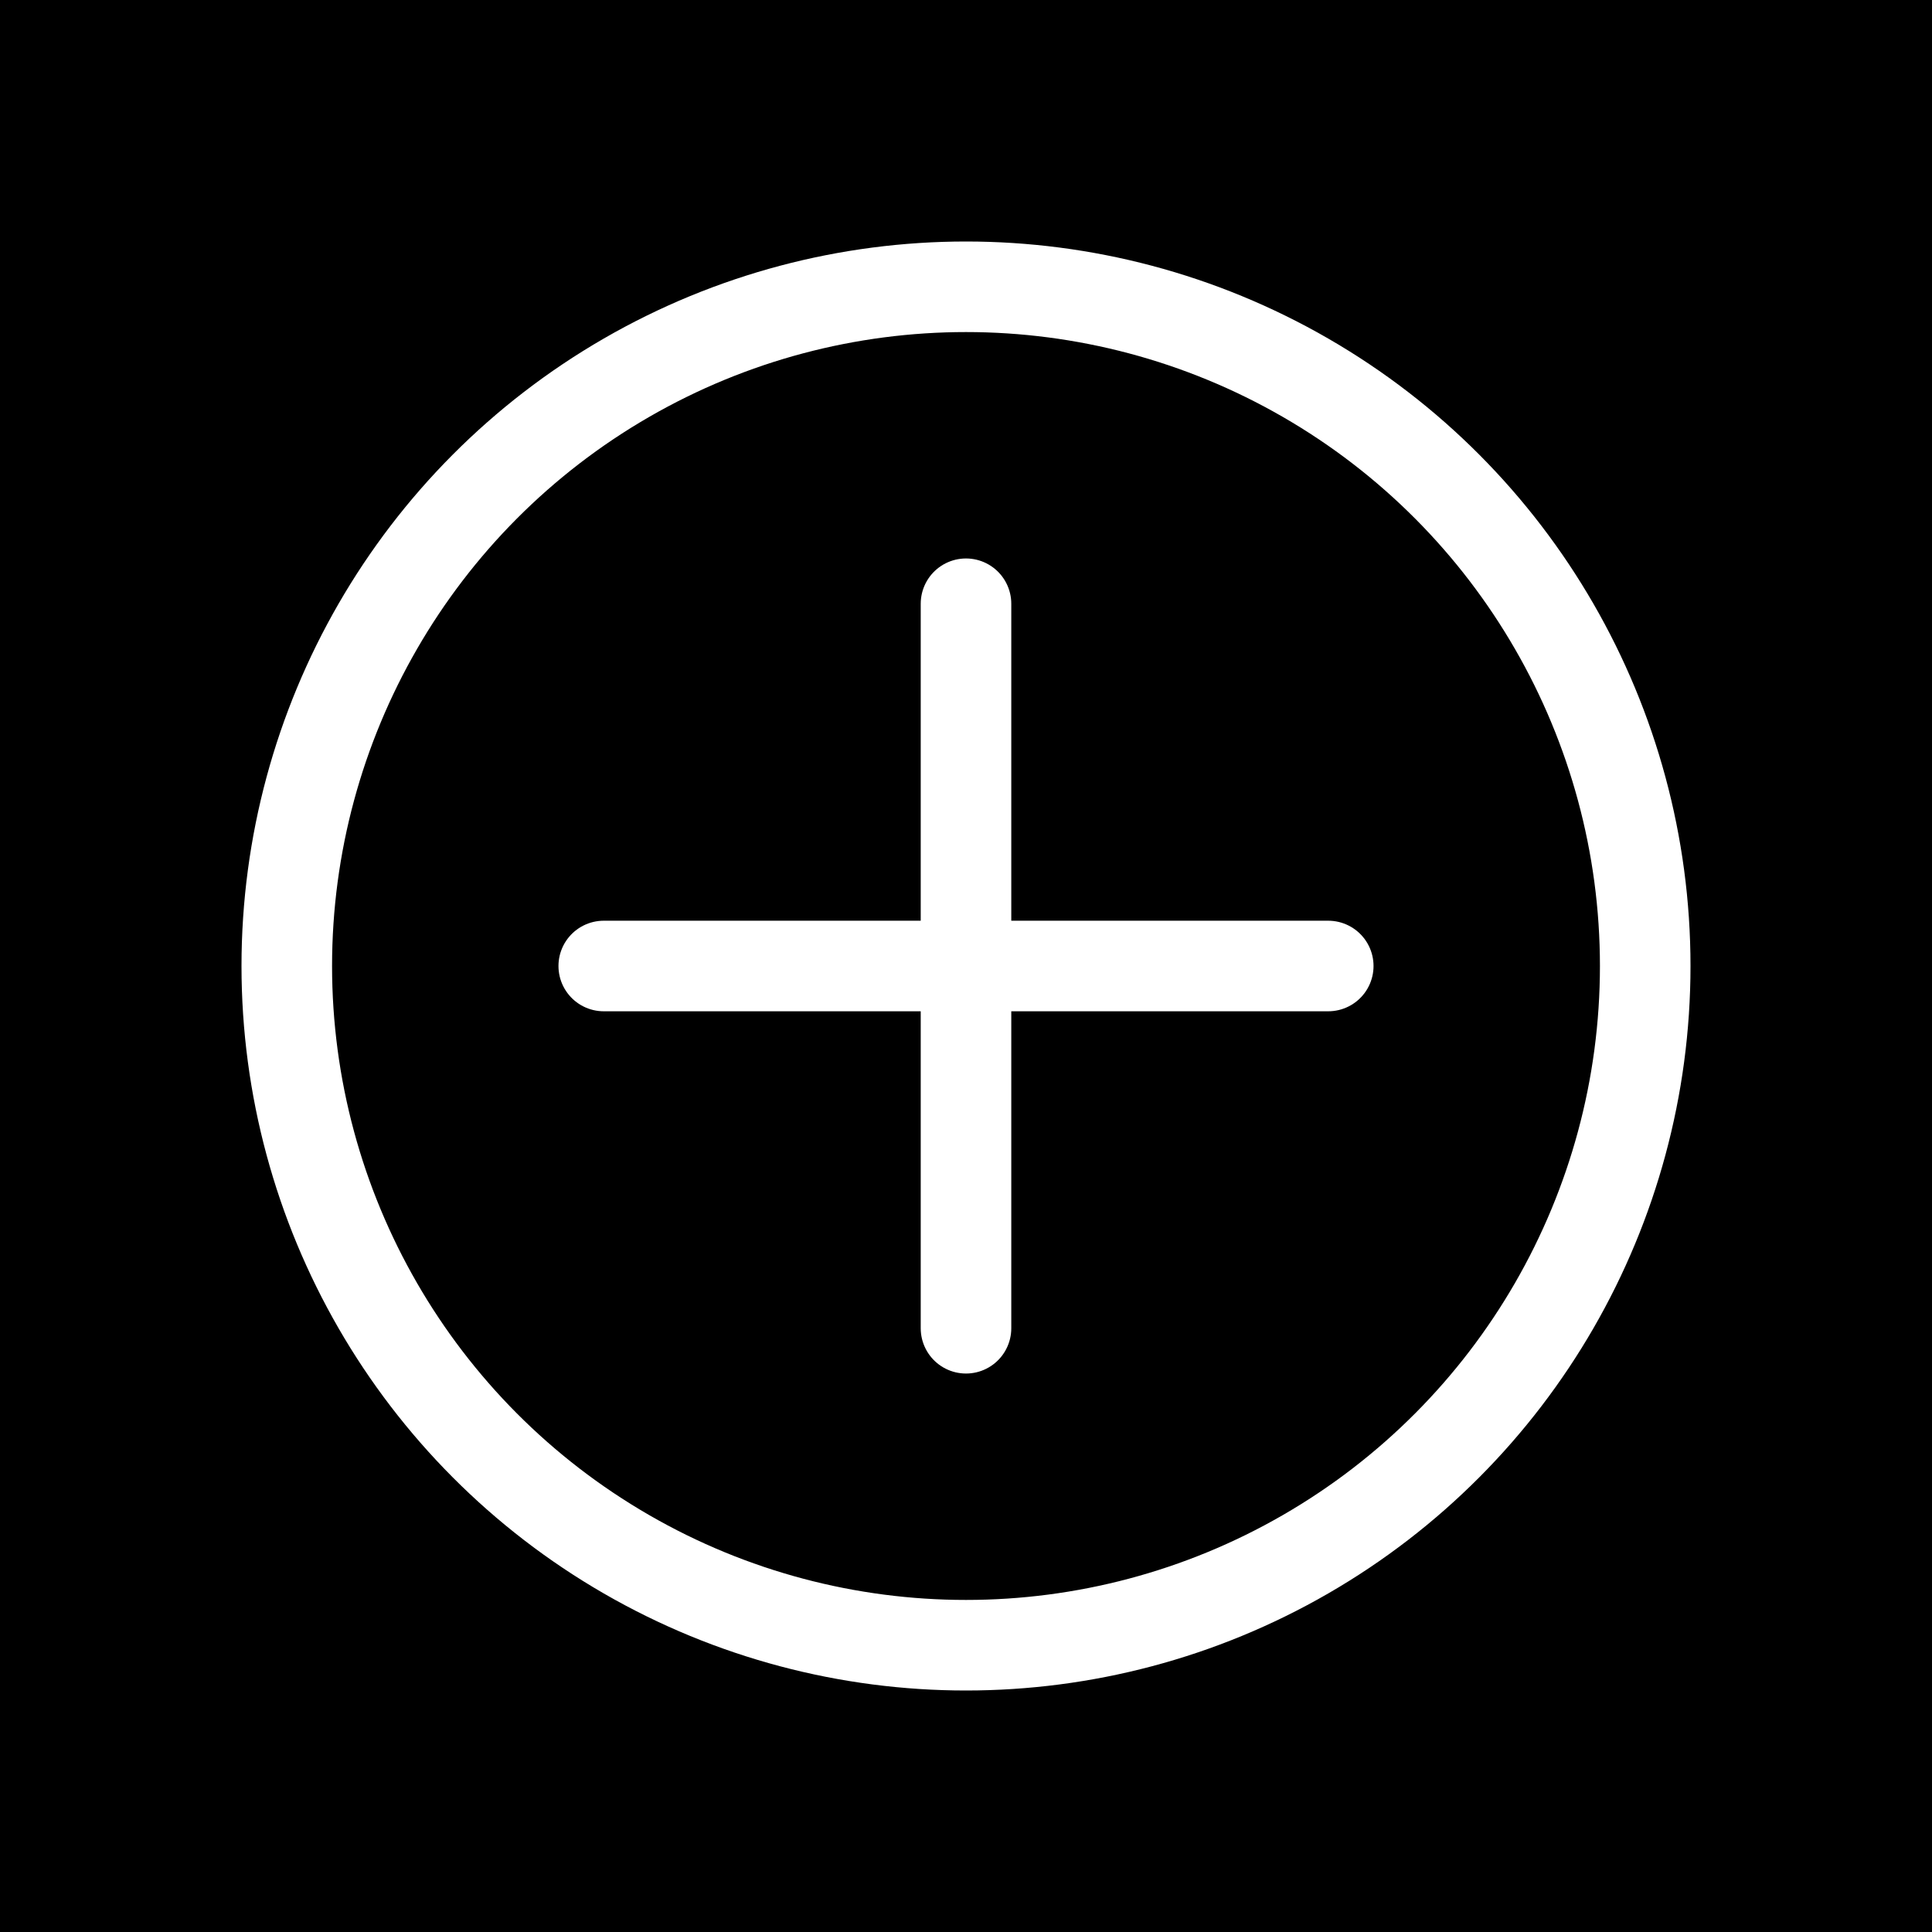
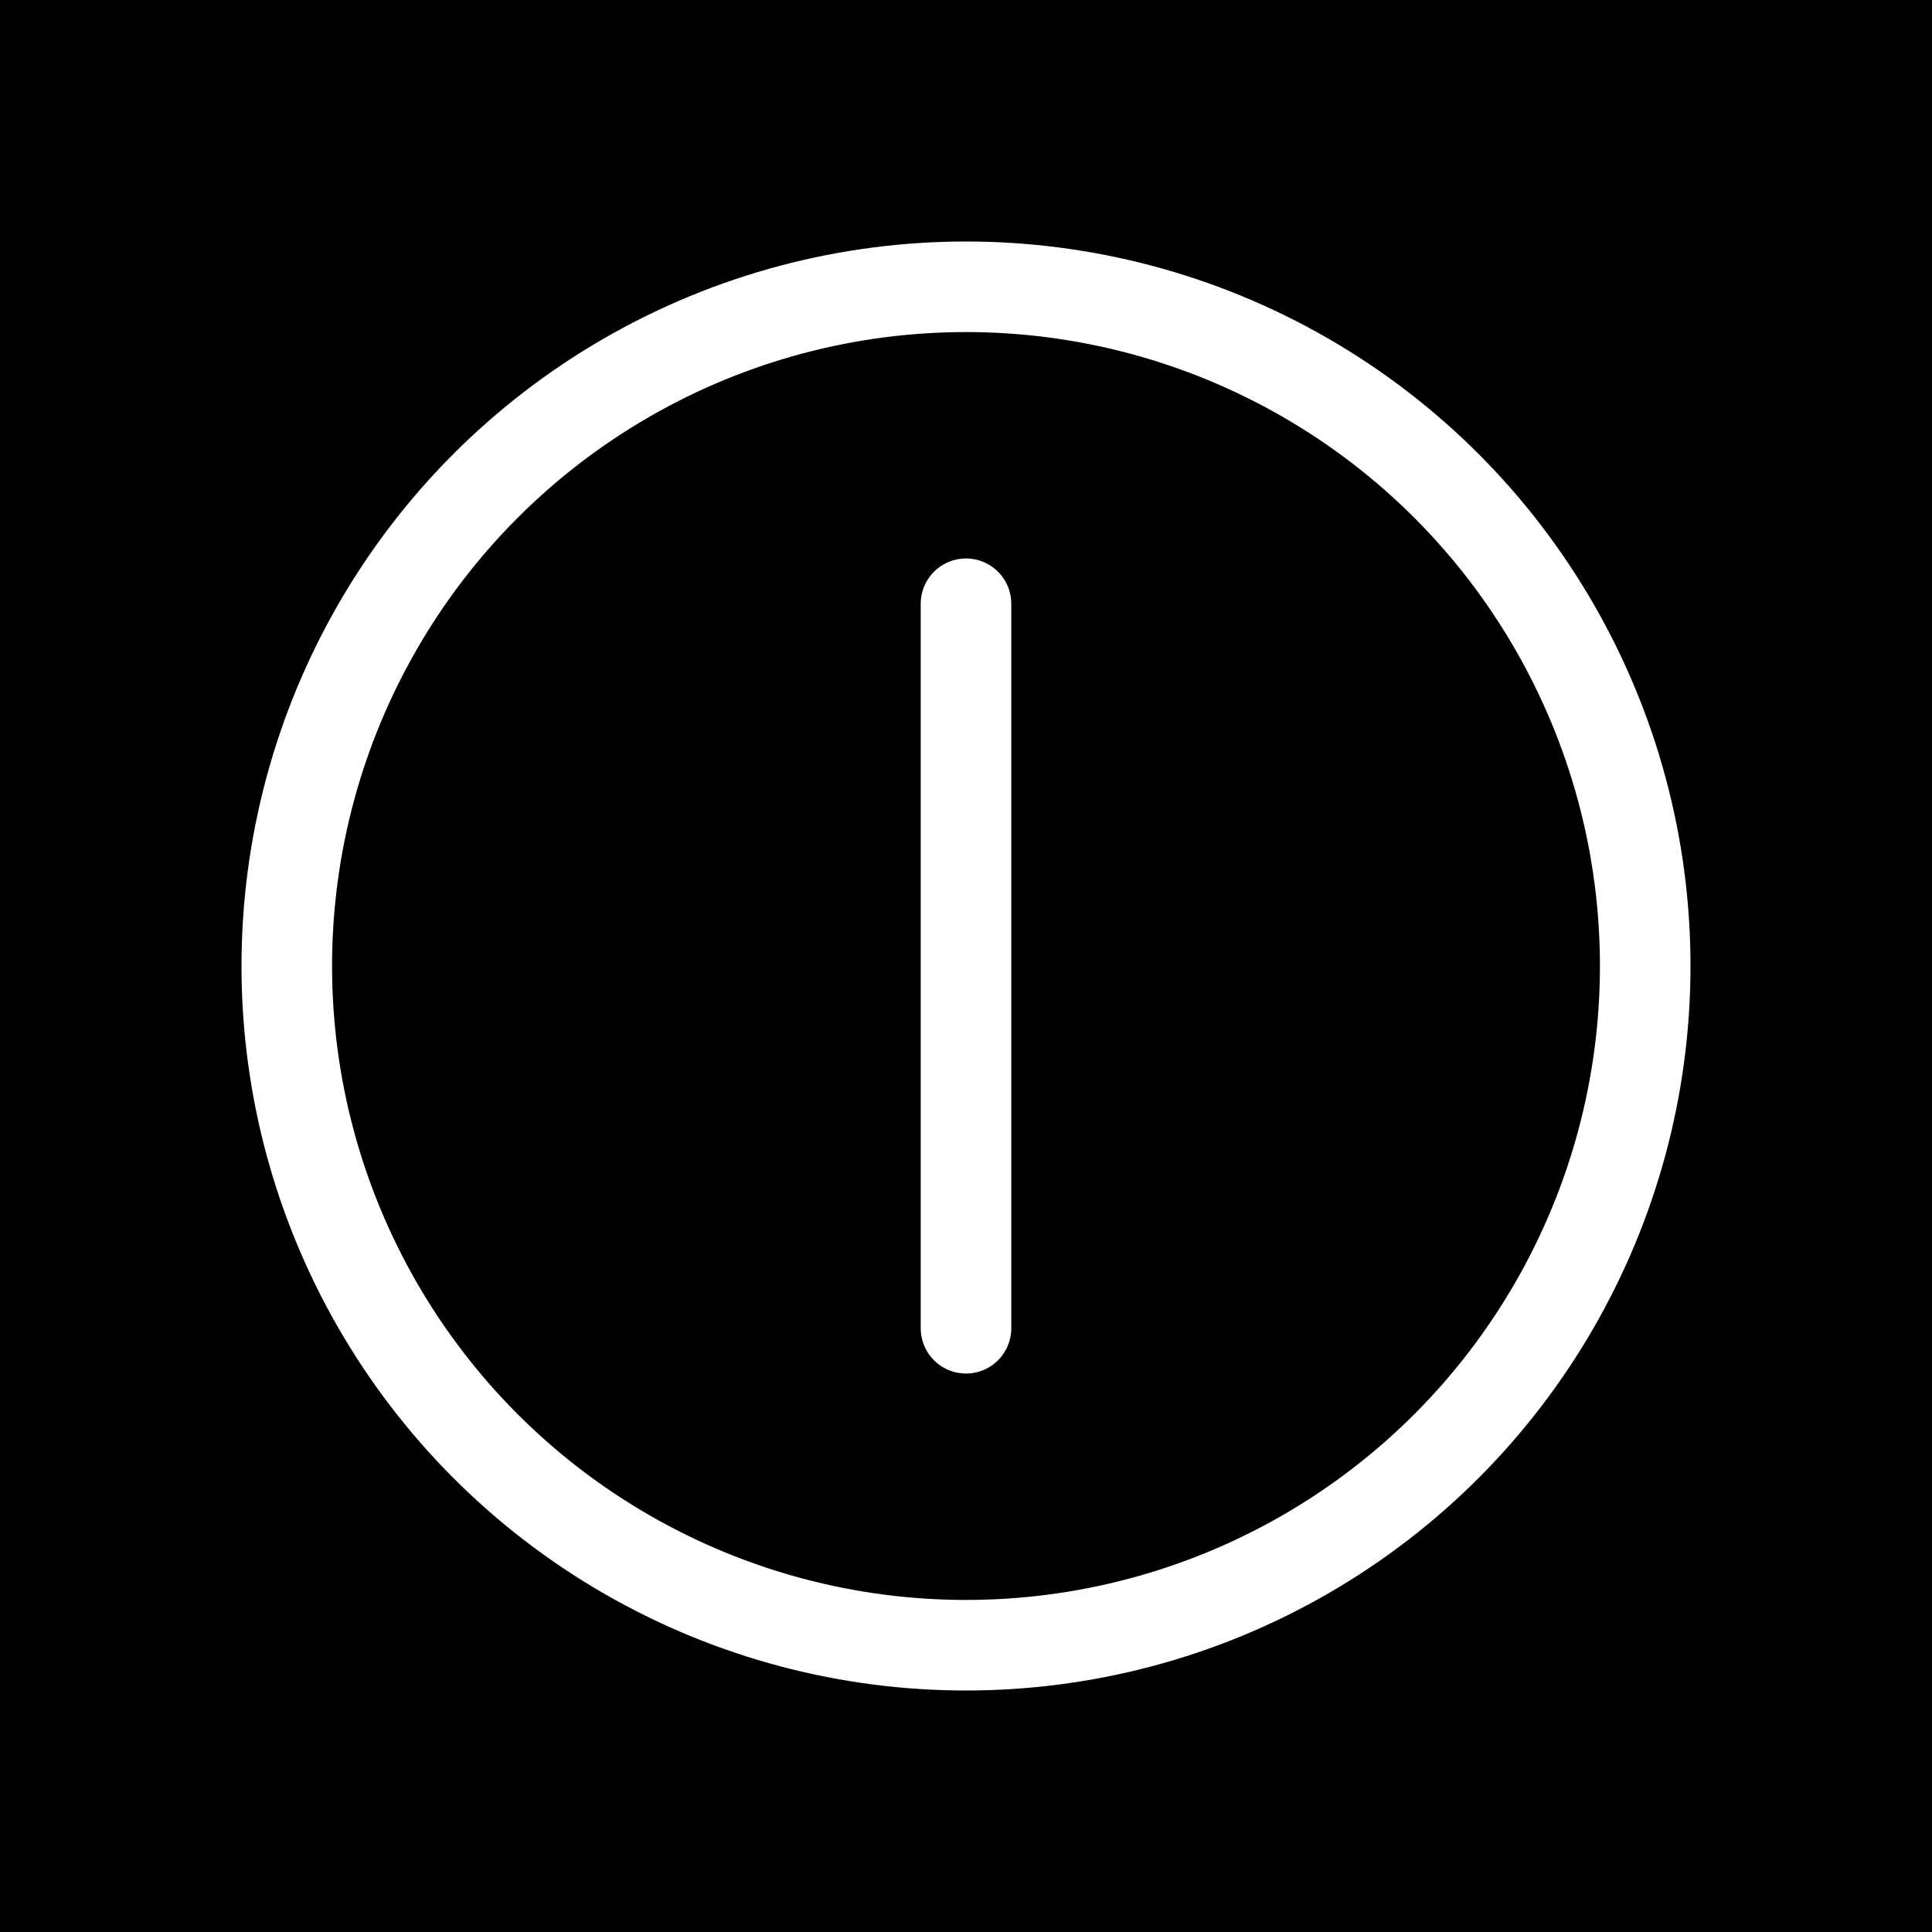
<svg xmlns="http://www.w3.org/2000/svg" viewBox="0 0 512 512">
  <rect width="512" height="512" fill="#000" />
  <circle cx="256" cy="256" r="180" fill="none" stroke="#fff" stroke-width="24" />
-   <line x1="160" y1="256" x2="352" y2="256" stroke="#fff" stroke-width="24" stroke-linecap="round" />
  <line x1="256" y1="160" x2="256" y2="352" stroke="#fff" stroke-width="24" stroke-linecap="round" />
</svg>